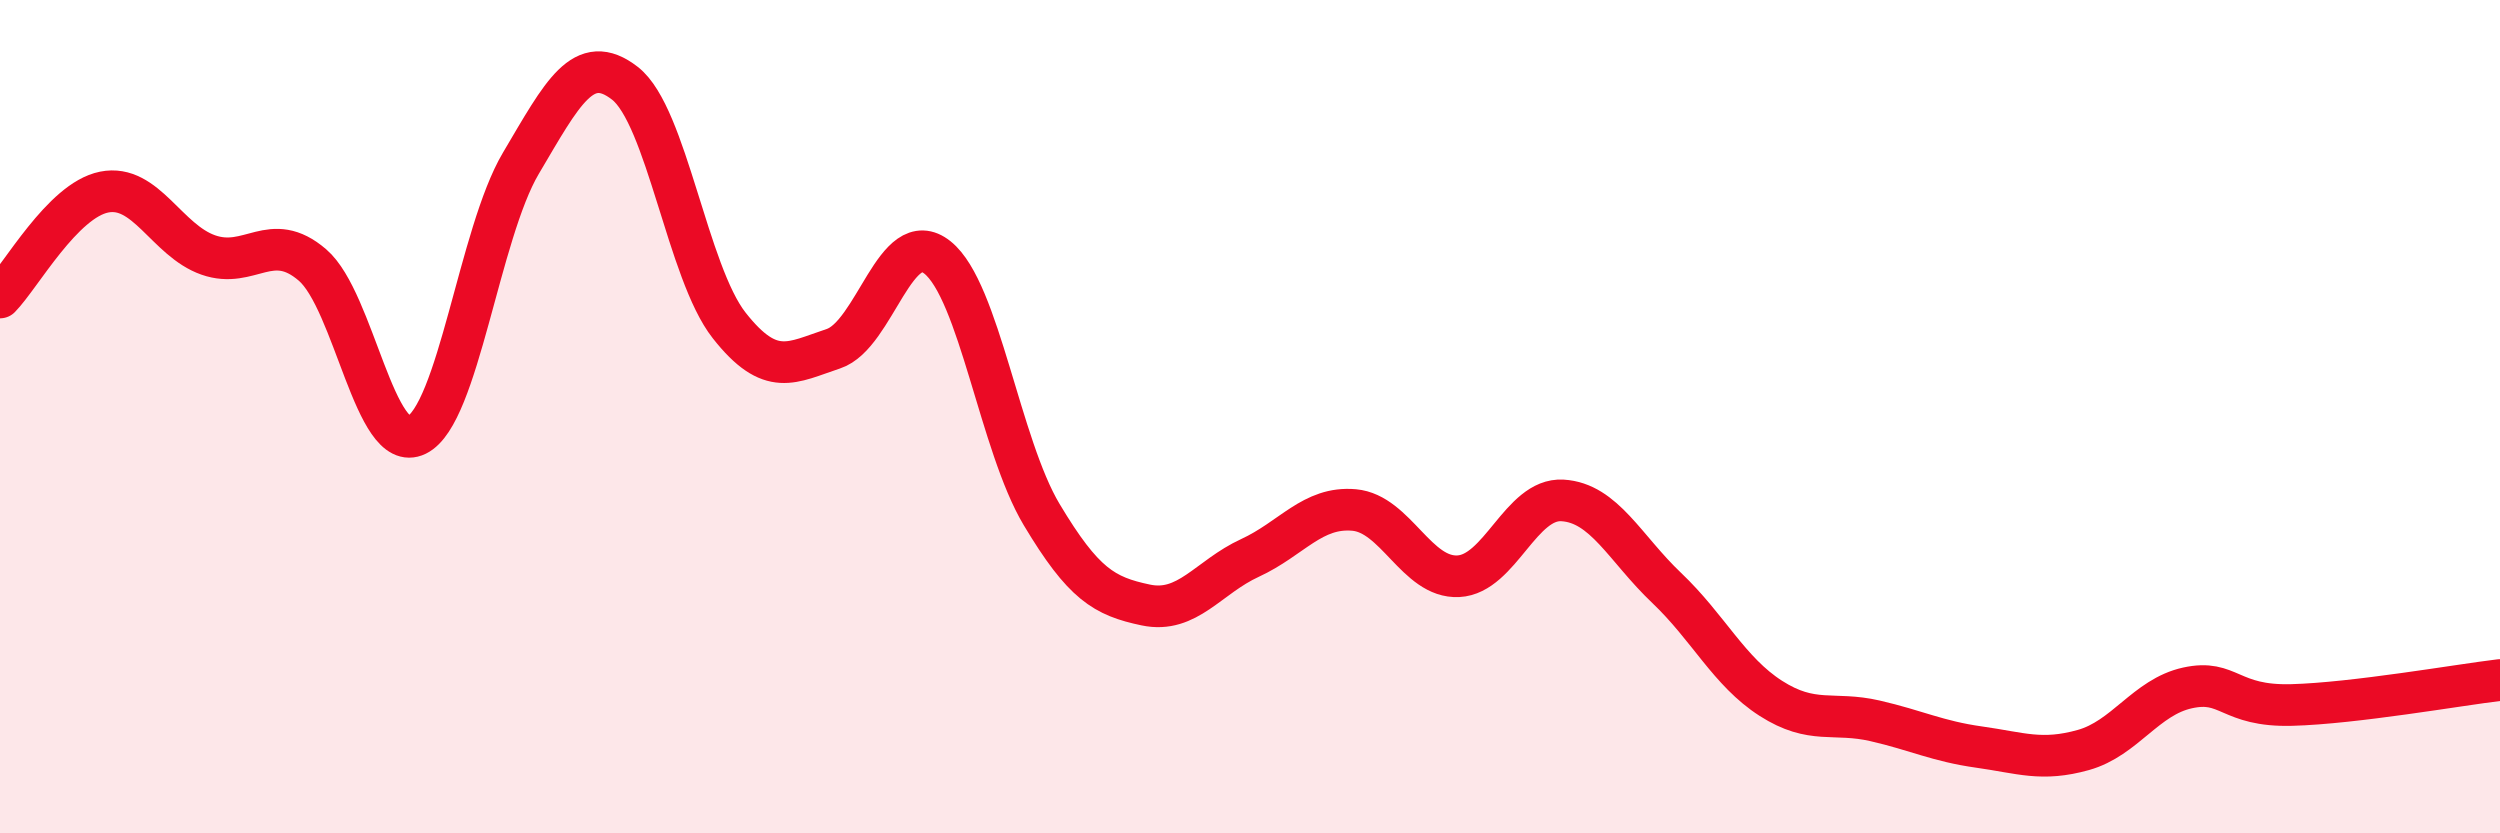
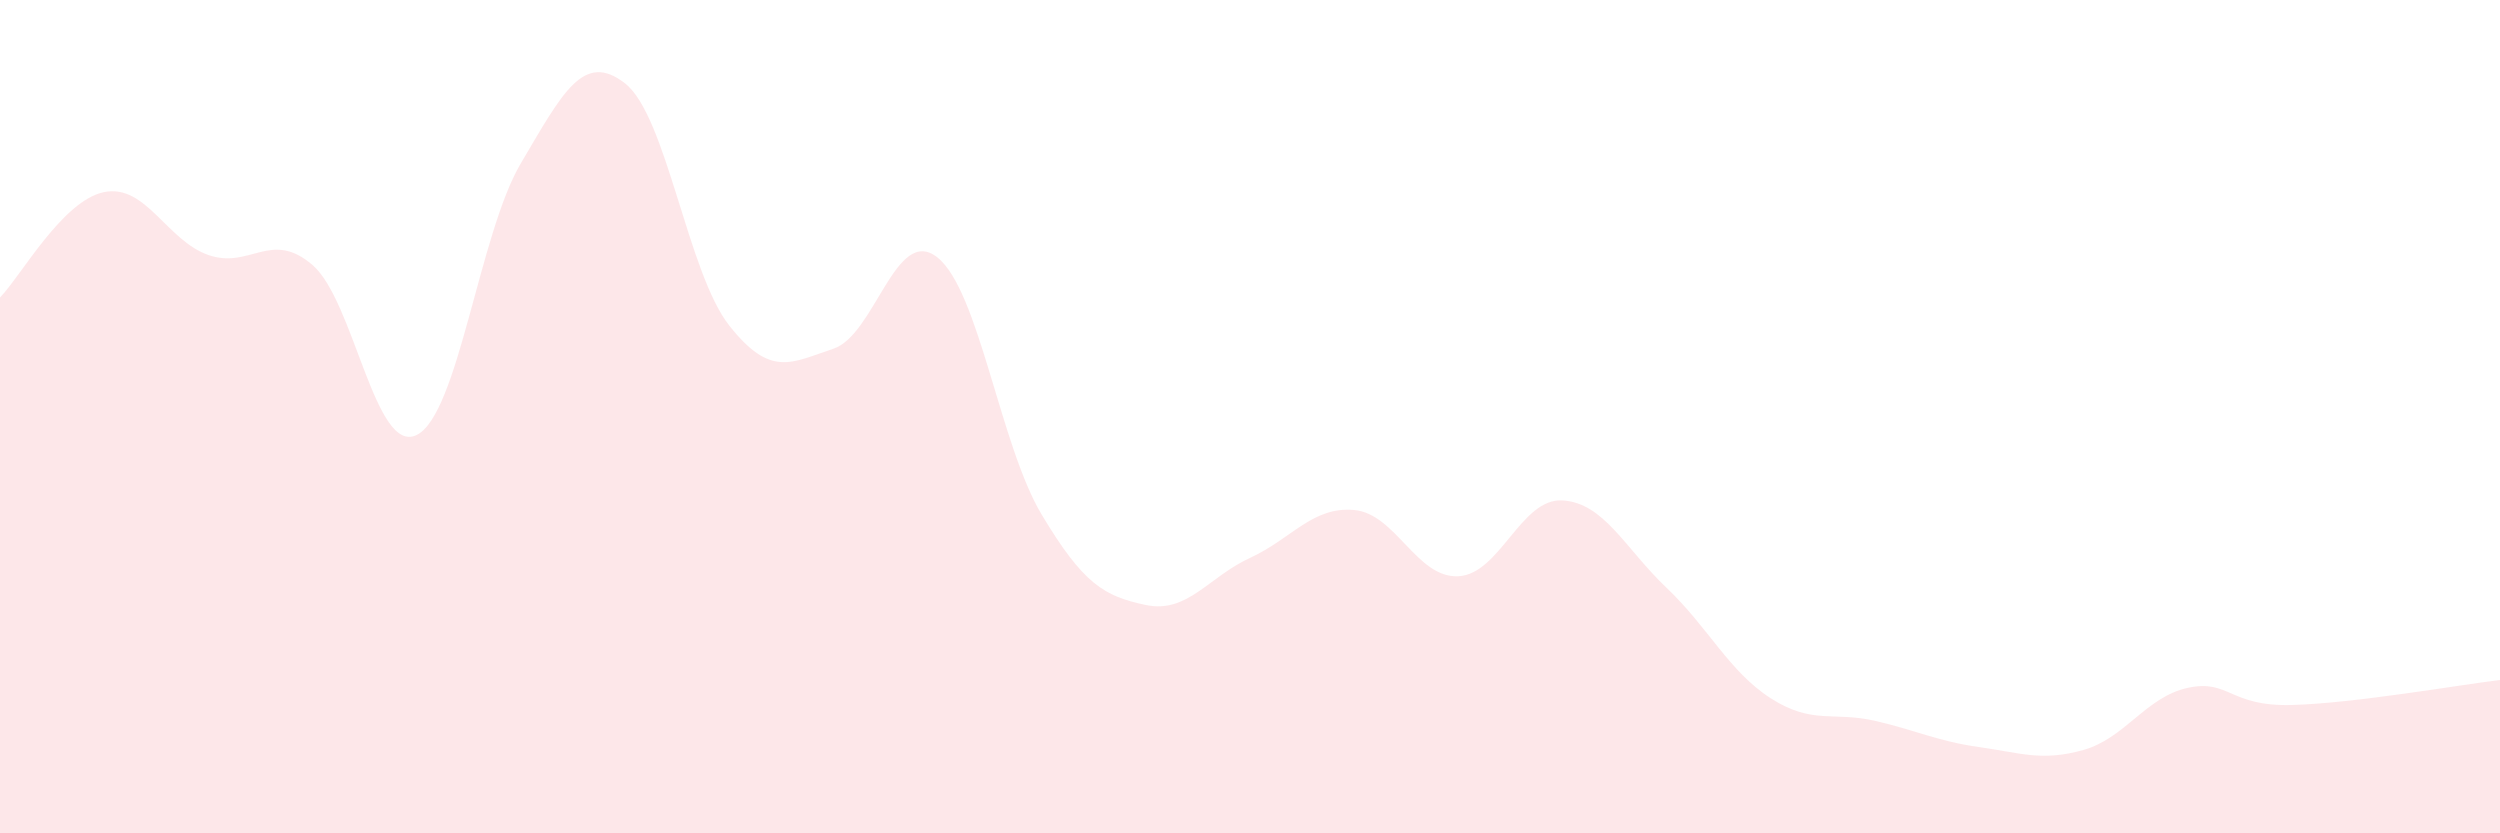
<svg xmlns="http://www.w3.org/2000/svg" width="60" height="20" viewBox="0 0 60 20">
  <path d="M 0,7.14 C 0.5,6.63 1.5,4.81 2.5,4.61 C 3.5,4.41 4,5.77 5,6.12 C 6,6.47 6.5,5.5 7.5,6.36 C 8.5,7.22 9,10.93 10,10.44 C 11,9.95 11.5,5.61 12.5,3.92 C 13.5,2.23 14,1.22 15,2 C 16,2.78 16.5,6.54 17.5,7.81 C 18.5,9.08 19,8.7 20,8.37 C 21,8.04 21.5,5.38 22.5,6.18 C 23.5,6.98 24,10.68 25,12.35 C 26,14.02 26.5,14.31 27.5,14.52 C 28.5,14.73 29,13.85 30,13.39 C 31,12.93 31.5,12.15 32.5,12.24 C 33.5,12.33 34,13.88 35,13.83 C 36,13.78 36.5,11.95 37.5,12.01 C 38.5,12.07 39,13.16 40,14.11 C 41,15.06 41.5,16.12 42.5,16.76 C 43.5,17.4 44,17.07 45,17.3 C 46,17.53 46.5,17.79 47.5,17.93 C 48.5,18.07 49,18.28 50,18 C 51,17.72 51.5,16.73 52.5,16.51 C 53.5,16.29 53.5,16.96 55,16.92 C 56.5,16.88 59,16.44 60,16.32L60 20L0 20Z" fill="#EB0A25" opacity="0.1" stroke-linecap="round" stroke-linejoin="round" />
-   <path d="M 0,7.14 C 0.5,6.63 1.5,4.81 2.5,4.61 C 3.5,4.41 4,5.77 5,6.12 C 6,6.47 6.5,5.5 7.5,6.36 C 8.5,7.22 9,10.93 10,10.44 C 11,9.95 11.5,5.61 12.5,3.92 C 13.5,2.23 14,1.22 15,2 C 16,2.78 16.5,6.54 17.5,7.81 C 18.5,9.08 19,8.7 20,8.37 C 21,8.04 21.5,5.38 22.5,6.18 C 23.5,6.98 24,10.68 25,12.35 C 26,14.02 26.5,14.31 27.5,14.52 C 28.5,14.73 29,13.85 30,13.39 C 31,12.93 31.5,12.15 32.5,12.24 C 33.5,12.33 34,13.88 35,13.83 C 36,13.78 36.5,11.95 37.5,12.01 C 38.5,12.07 39,13.16 40,14.11 C 41,15.06 41.5,16.12 42.5,16.76 C 43.5,17.4 44,17.07 45,17.3 C 46,17.53 46.5,17.79 47.5,17.93 C 48.5,18.07 49,18.28 50,18 C 51,17.72 51.5,16.73 52.5,16.51 C 53.5,16.29 53.5,16.96 55,16.92 C 56.5,16.88 59,16.44 60,16.32" stroke="#EB0A25" stroke-width="1" fill="none" stroke-linecap="round" stroke-linejoin="round" />
</svg>